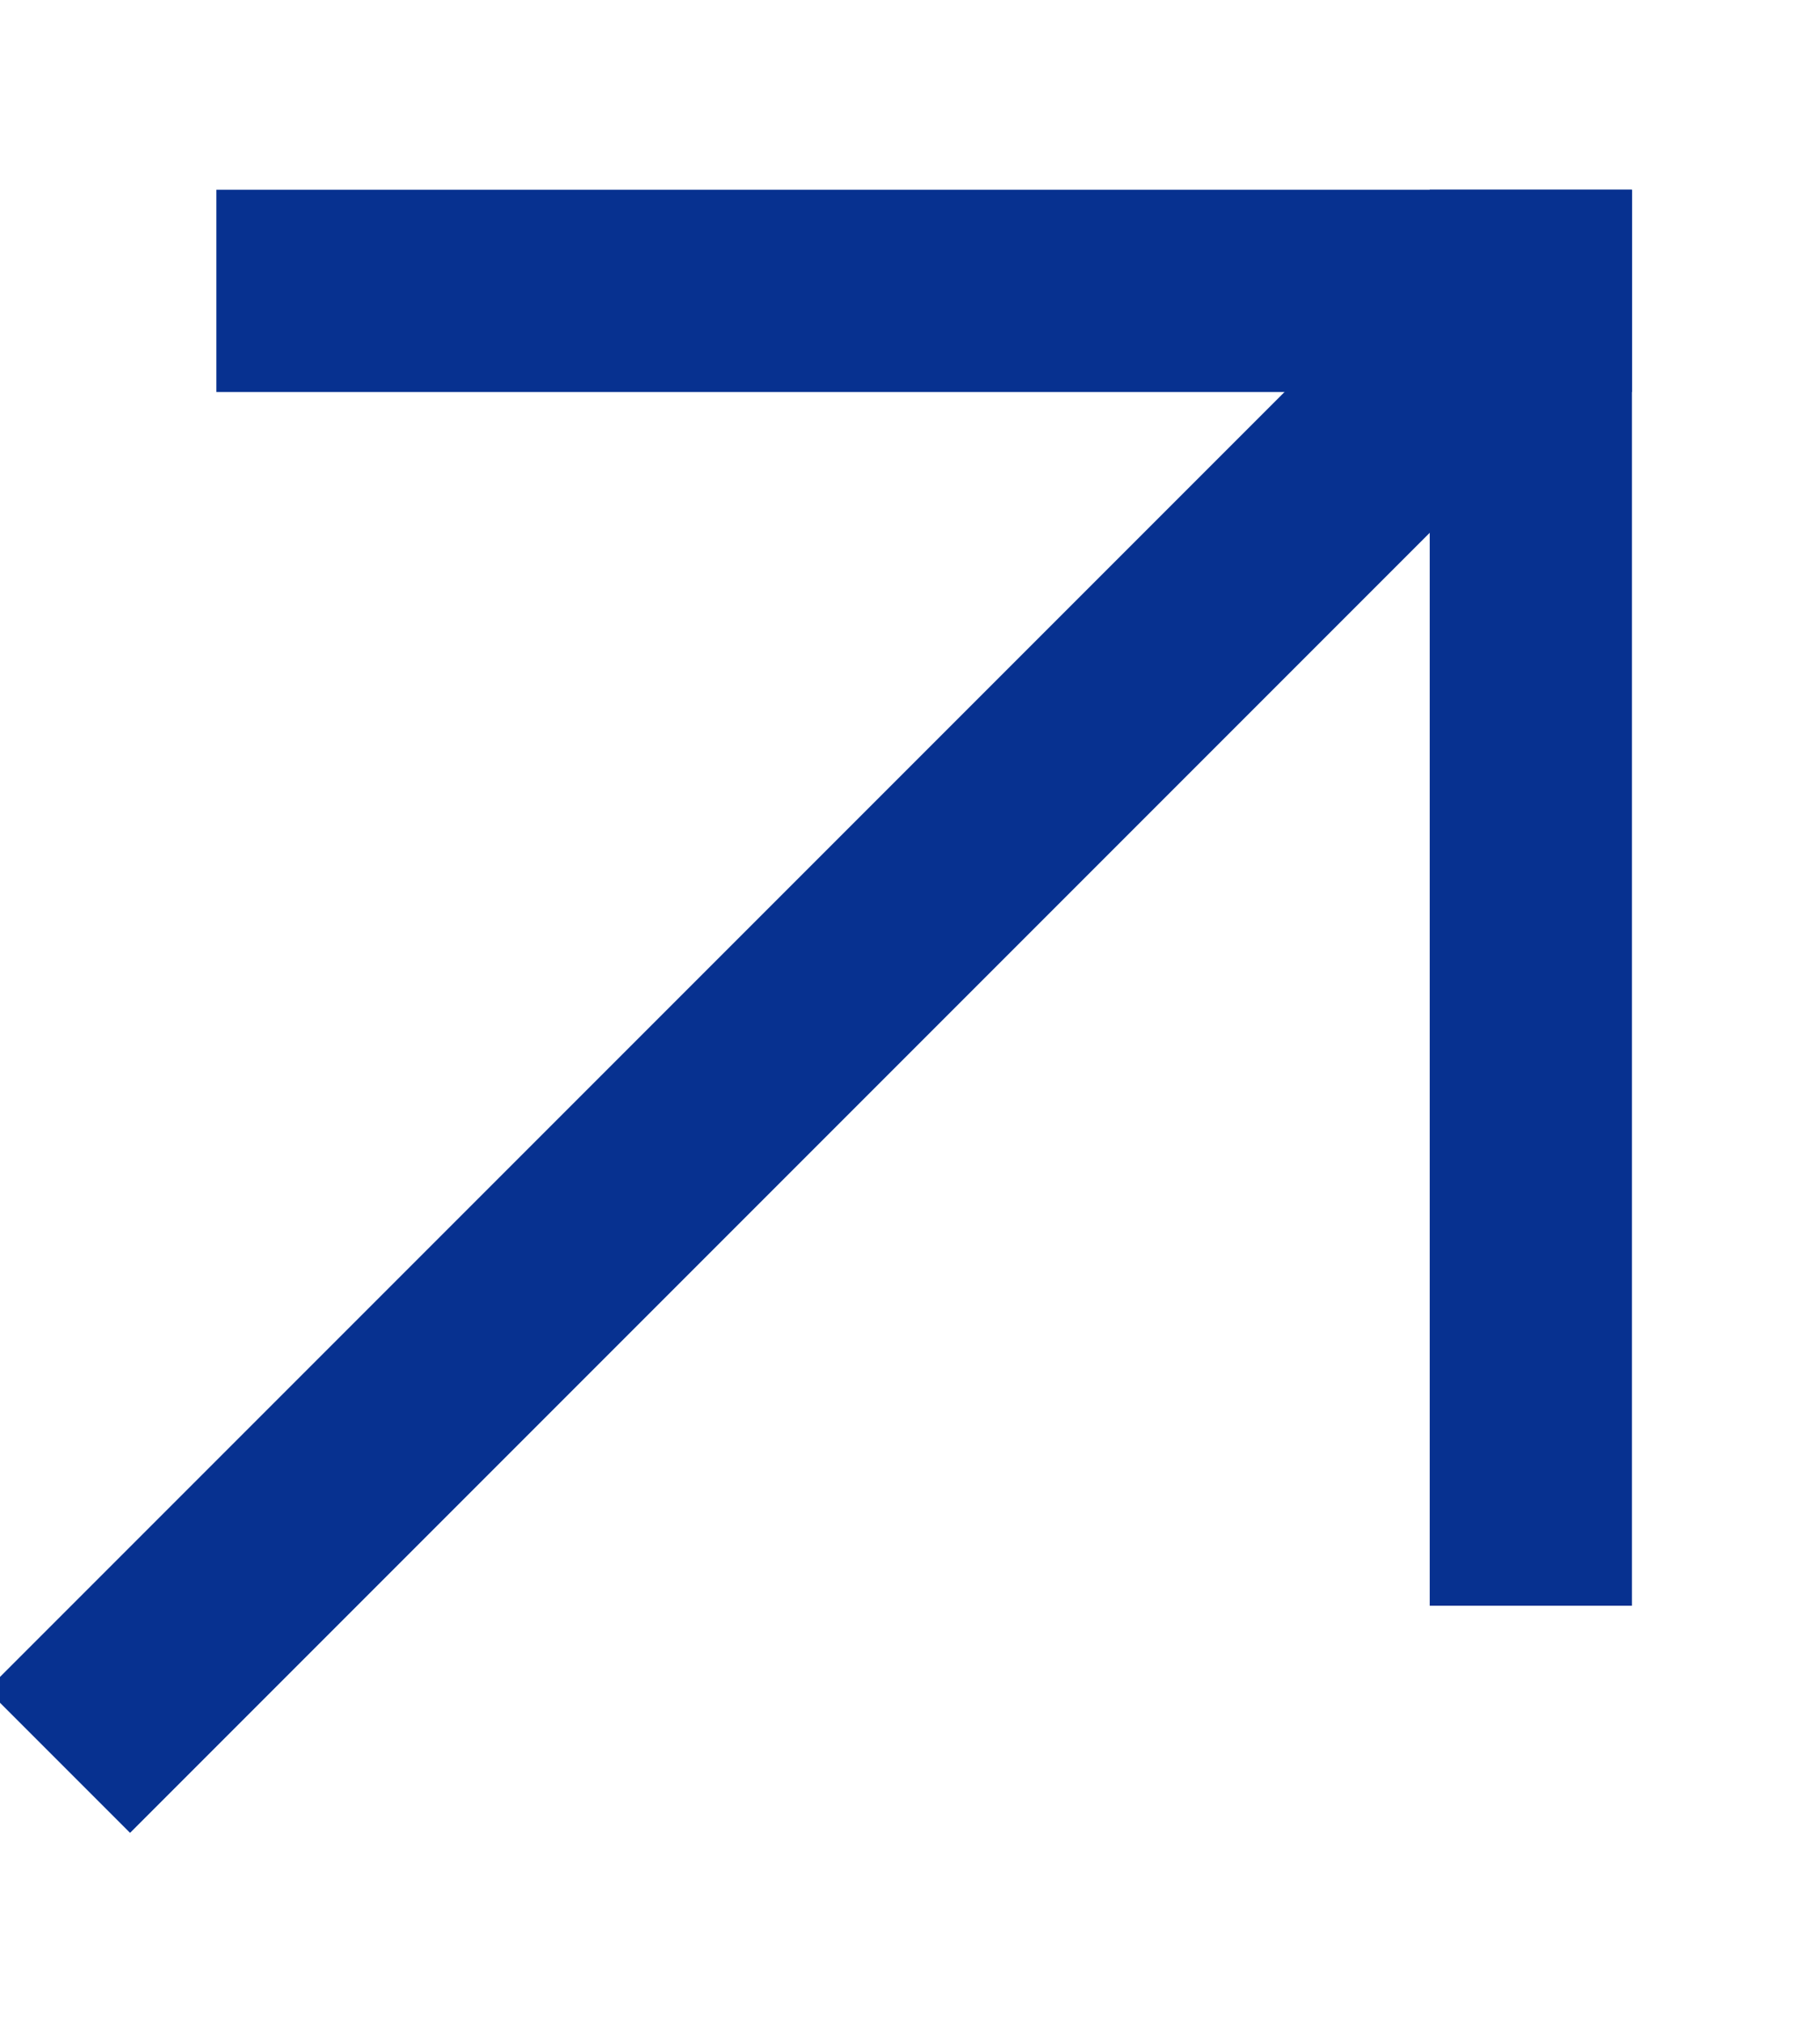
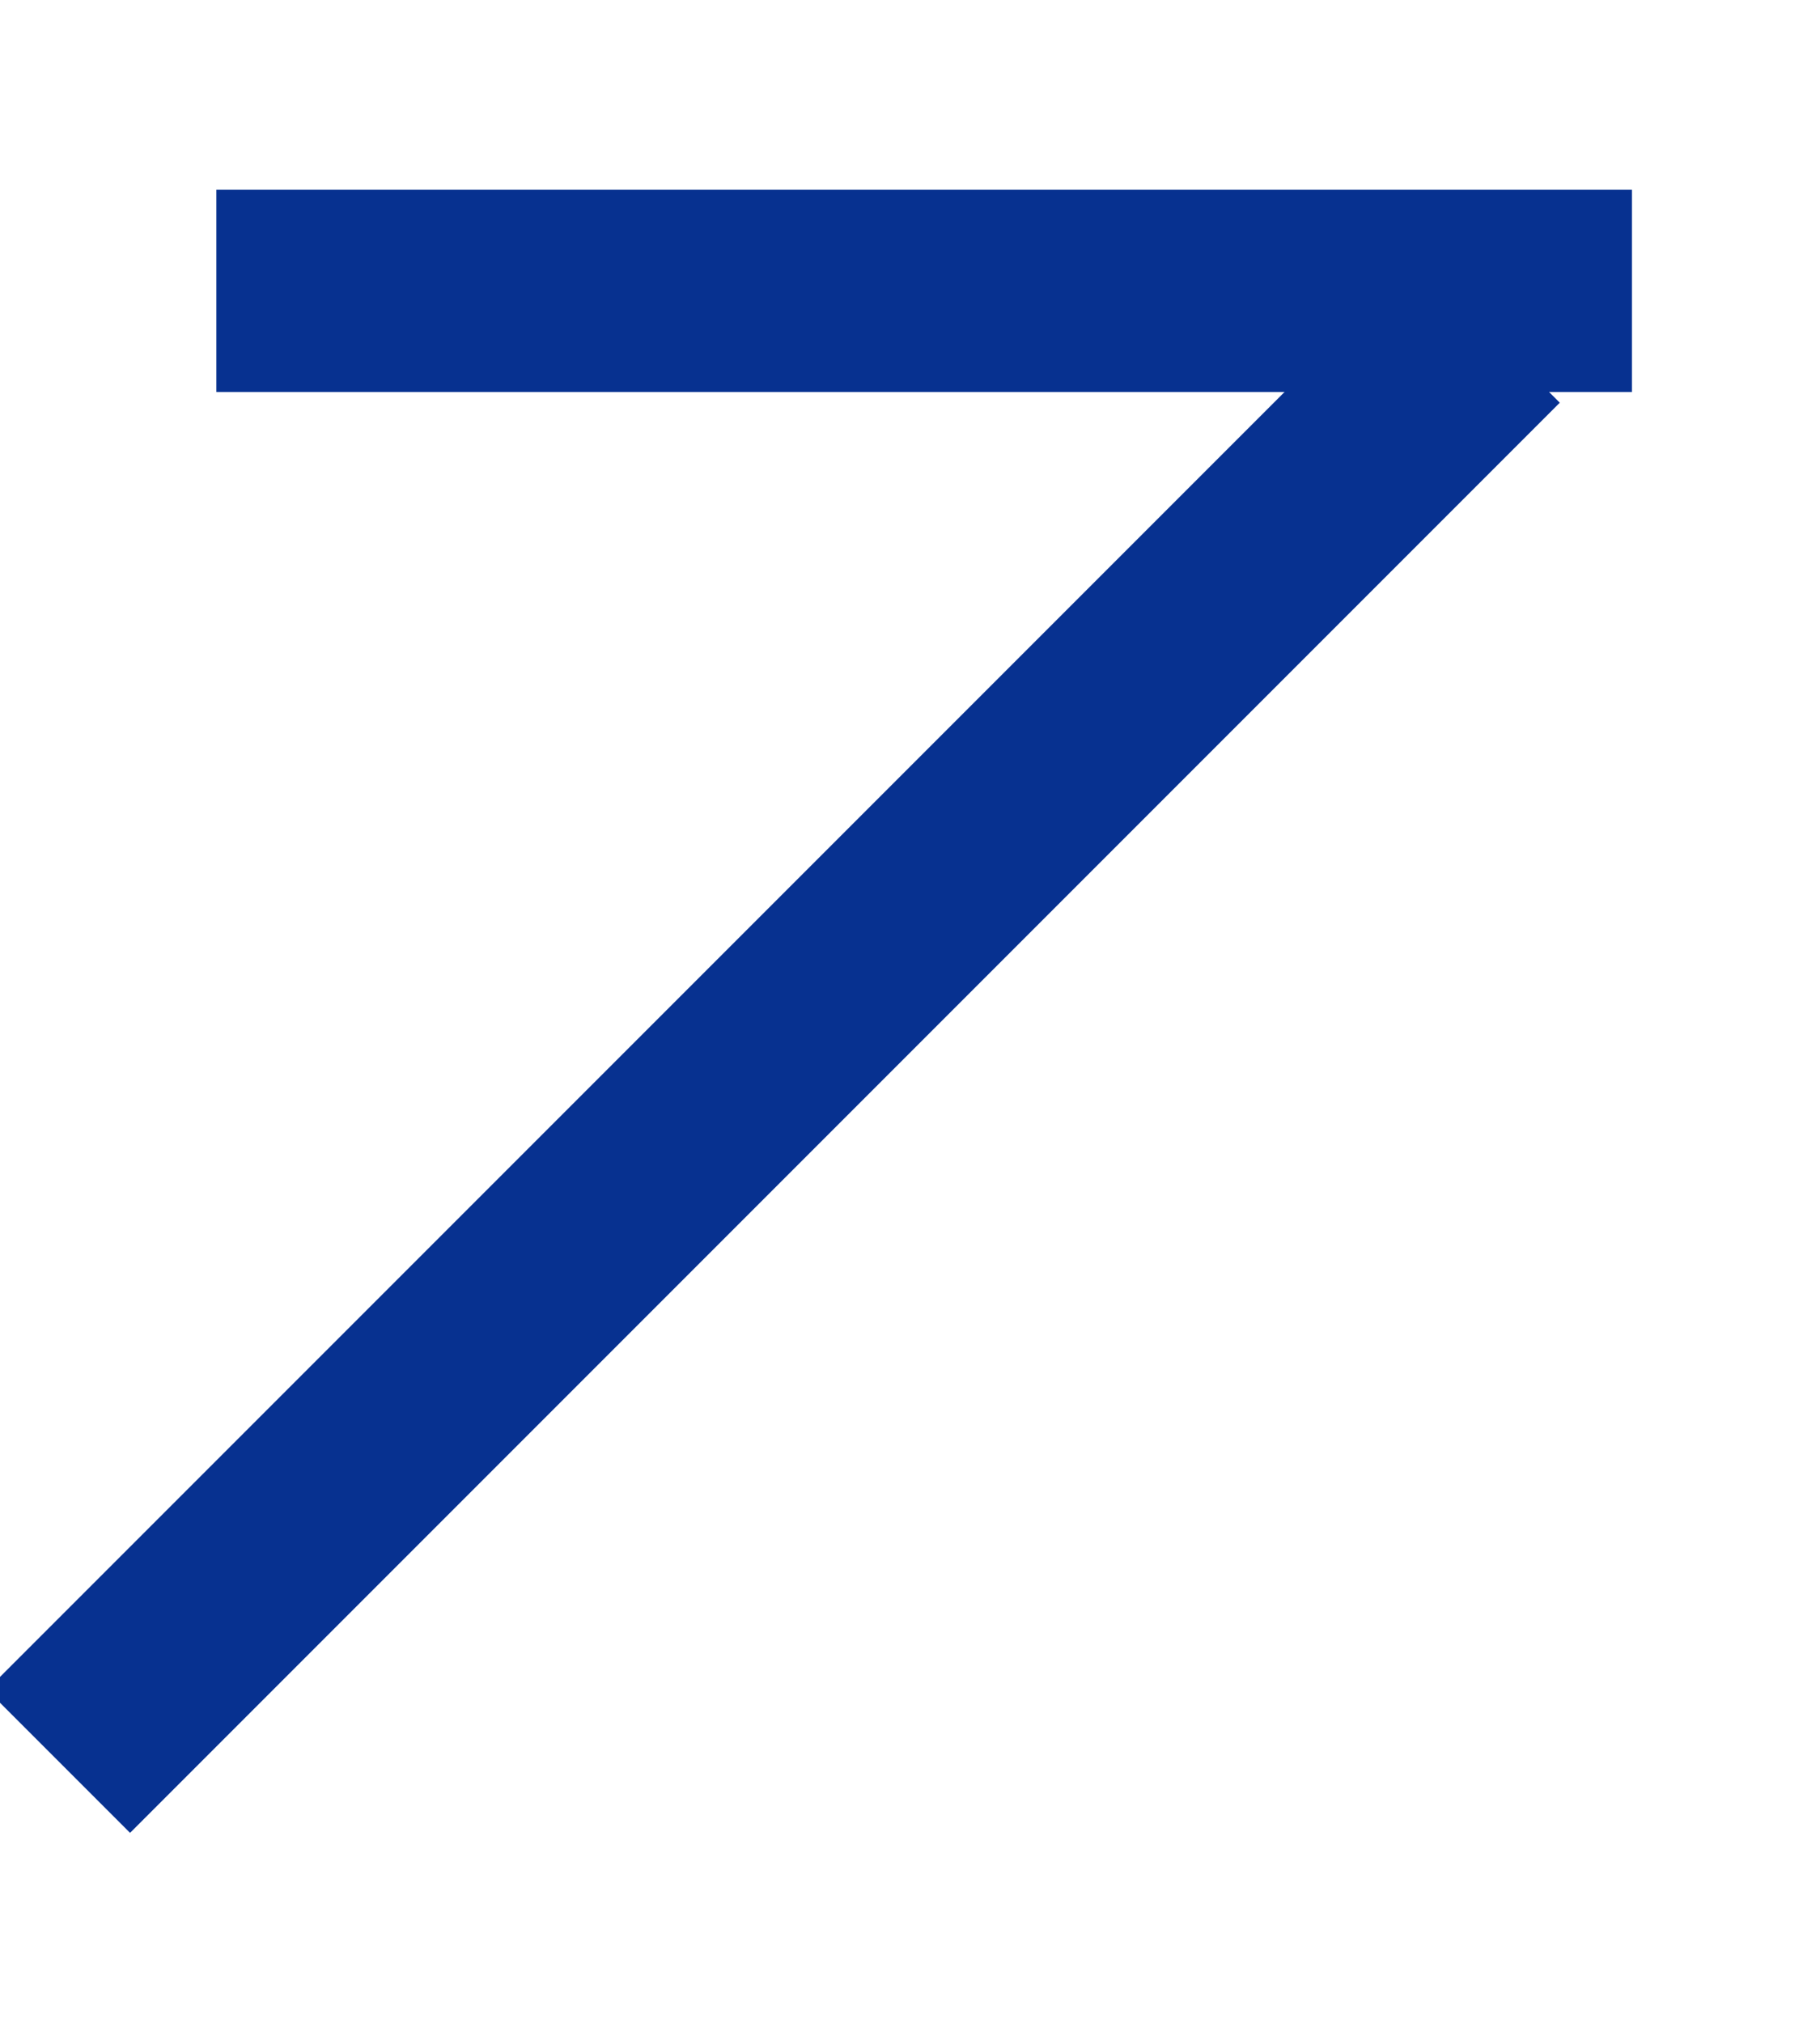
<svg xmlns="http://www.w3.org/2000/svg" fill="none" height="10" viewBox="0 0 9 10" width="9">
  <g fill="#073190">
    <path d="m-.062 8.355h10v1h-10z" transform="matrix(.707 -.707 .707 .707 -5.927 2.403)" />
    <path d="m1.07.938h7v1h-7z" />
-     <path d="m7.07.938h1v7h-1z" />
  </g>
</svg>